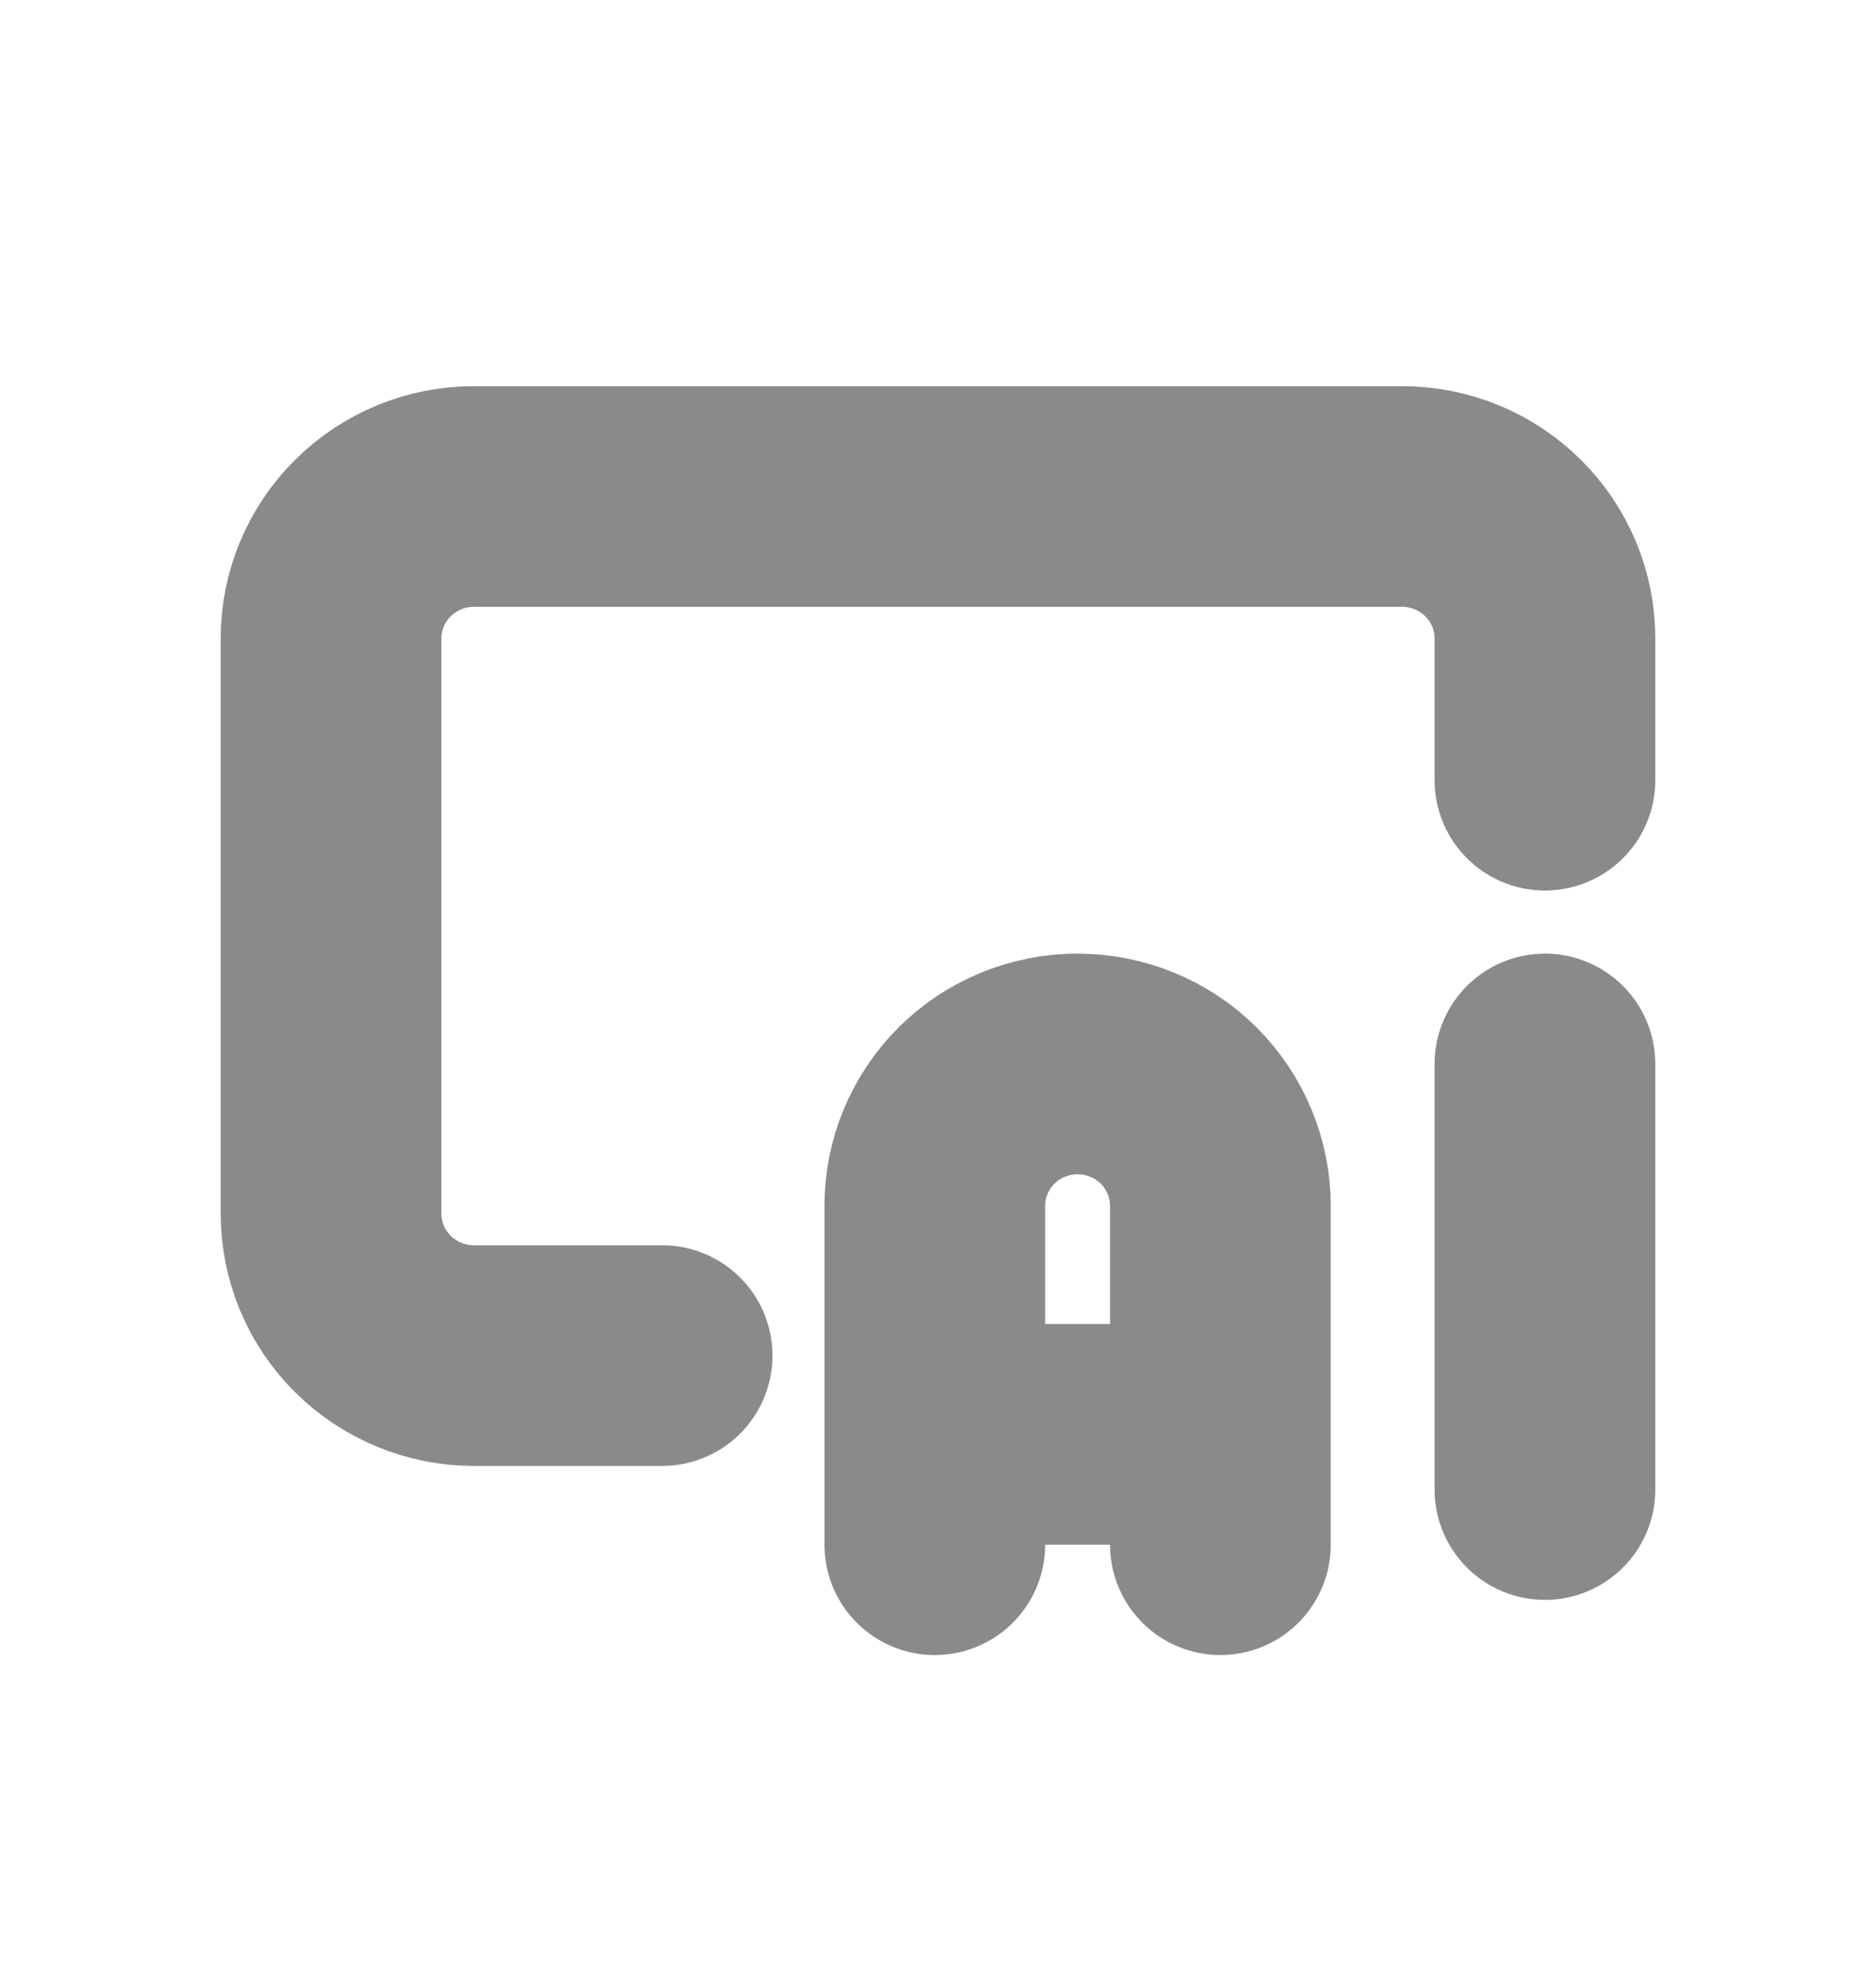
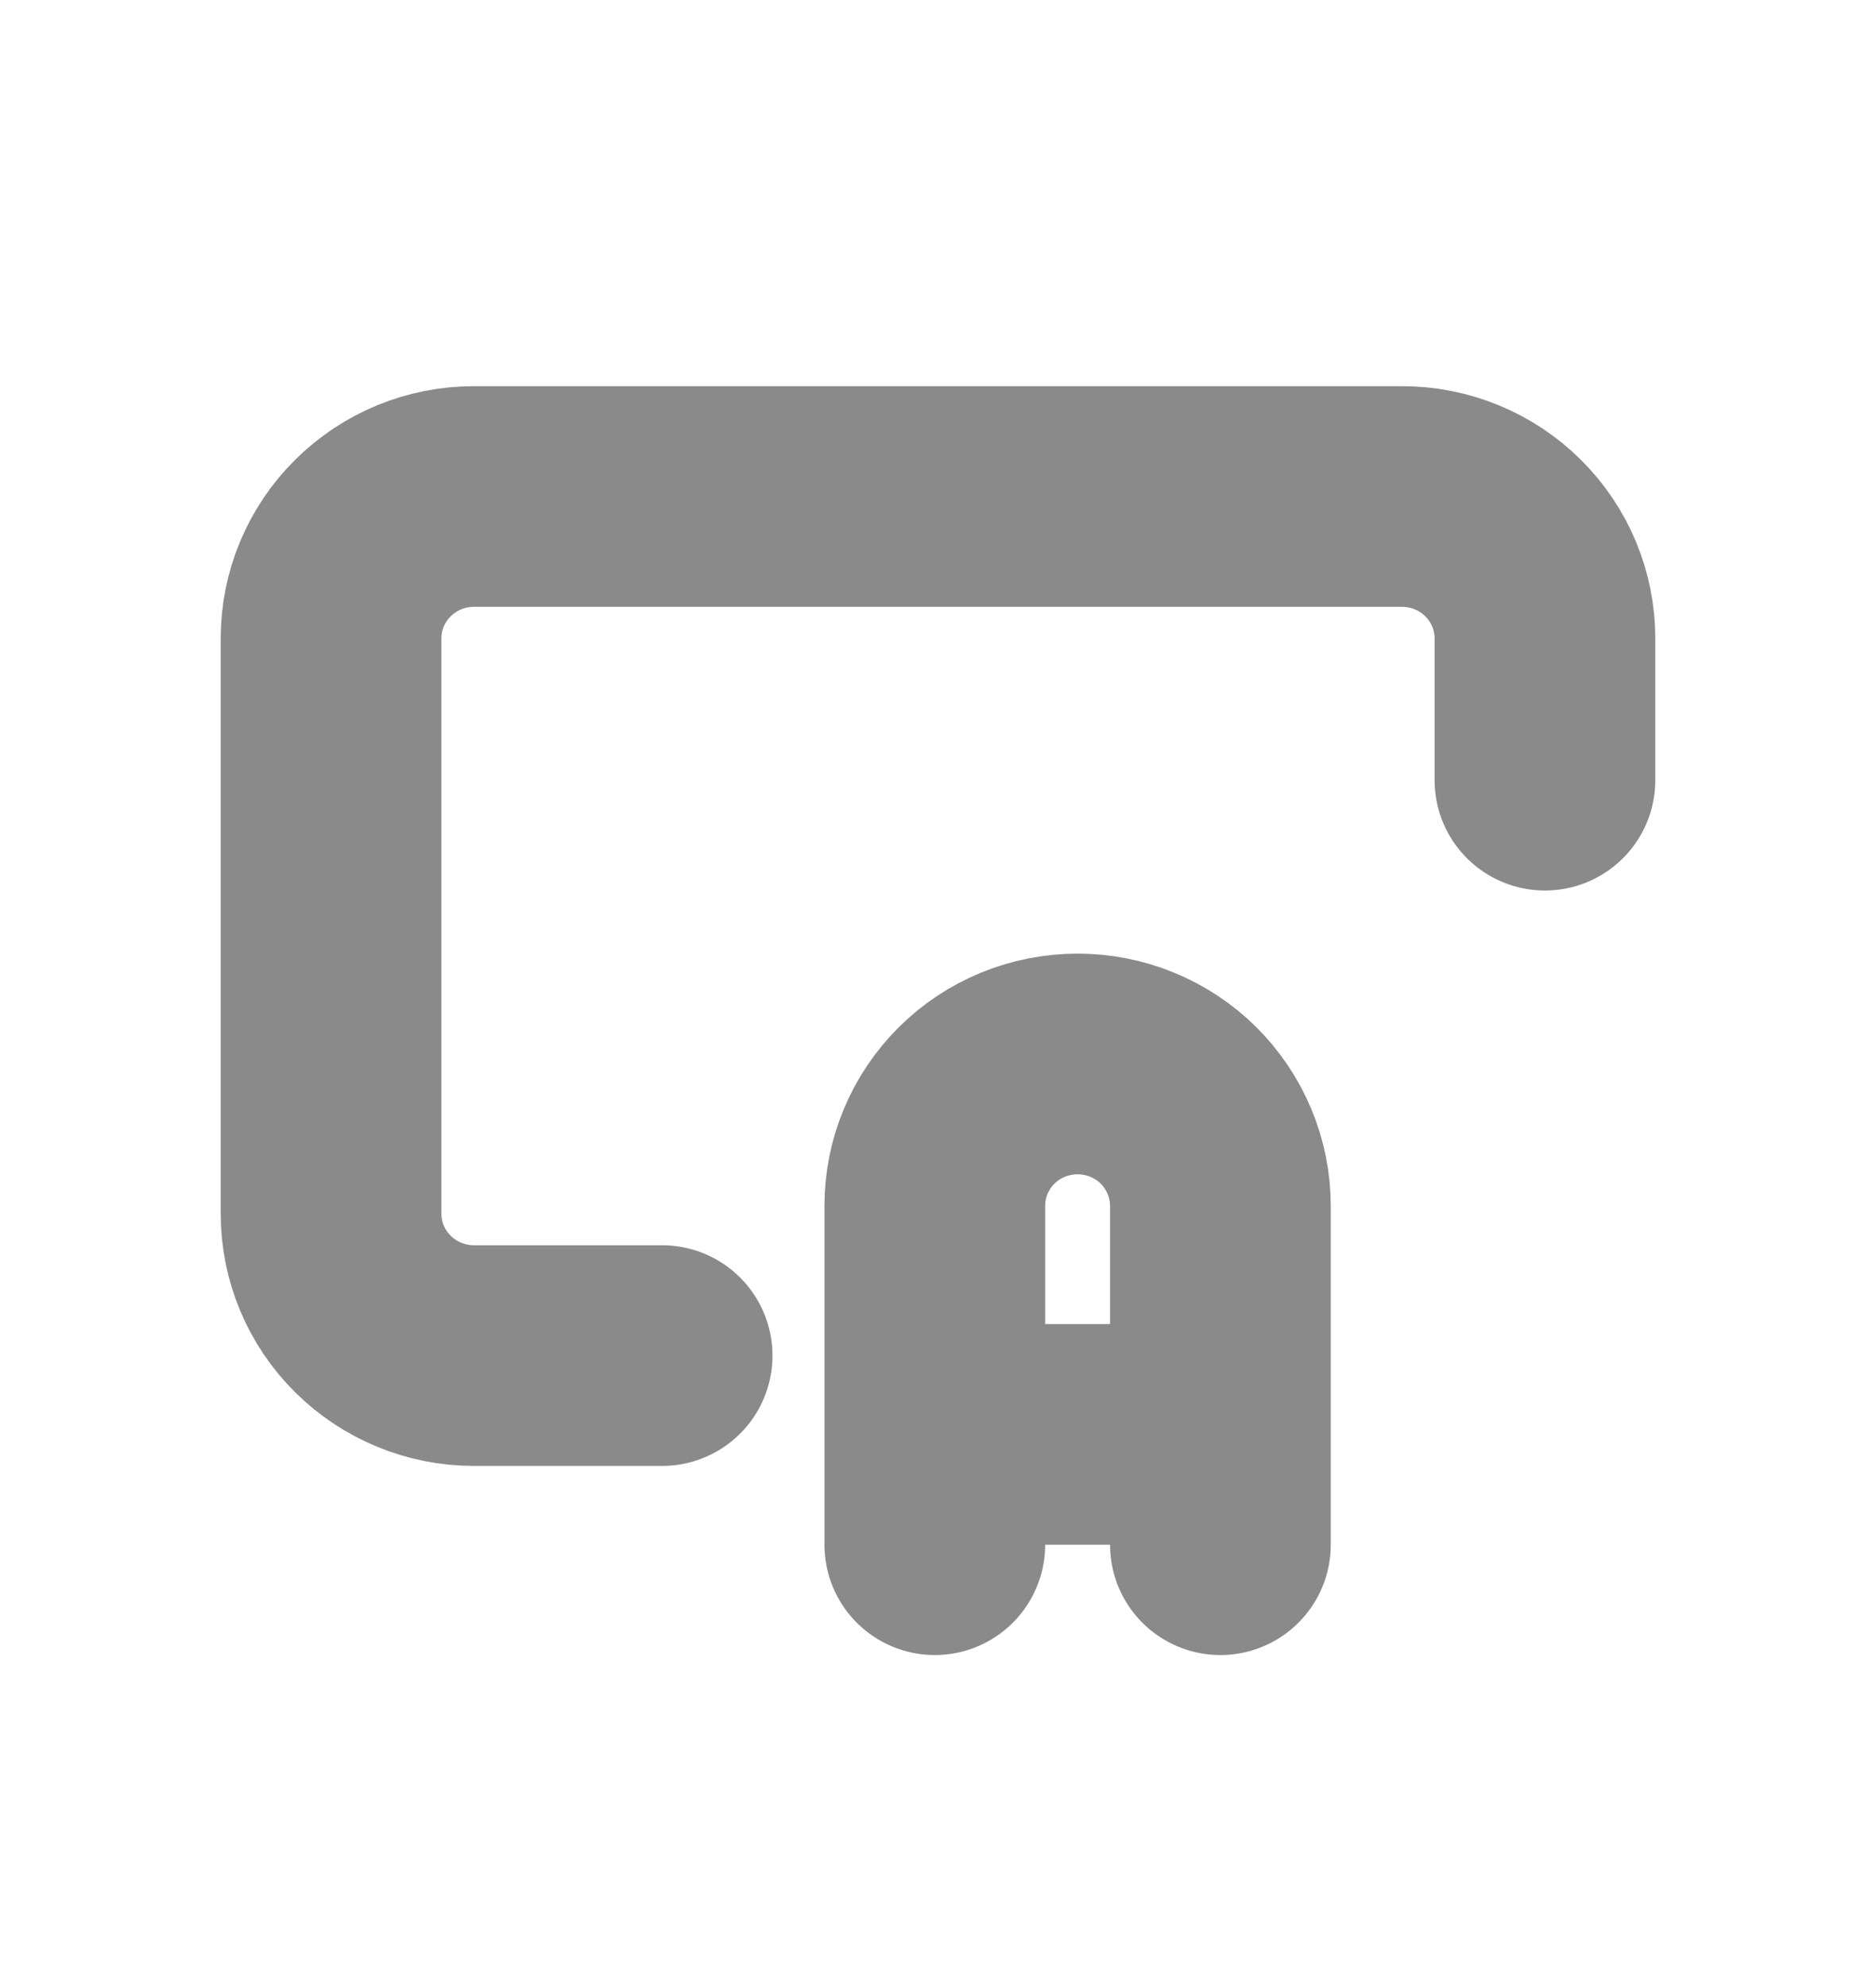
<svg xmlns="http://www.w3.org/2000/svg" width="17" height="18" viewBox="0 0 17 18" fill="none">
-   <path d="M14 7.071V5.786C14 5.445 13.864 5.118 13.621 4.877C13.378 4.635 13.049 4.5 12.706 4.5H4.294C3.951 4.5 3.622 4.635 3.379 4.877C3.136 5.118 3 5.445 3 5.786V11C3 11.341 3.136 11.668 3.379 11.909C3.622 12.15 3.951 12.286 4.294 12.286H6M8.471 14V10.929C8.471 10.588 8.607 10.261 8.85 10.019C9.092 9.778 9.421 9.643 9.765 9.643C10.108 9.643 10.437 9.778 10.68 10.019C10.922 10.261 11.059 10.588 11.059 10.929V14M8.471 13H11.059M14 9.643V13.5" stroke="#8A8A8A" stroke-width="2" stroke-linecap="round" stroke-linejoin="round" />
+   <path d="M14 7.071V5.786C14 5.445 13.864 5.118 13.621 4.877C13.378 4.635 13.049 4.5 12.706 4.5H4.294C3.951 4.5 3.622 4.635 3.379 4.877C3.136 5.118 3 5.445 3 5.786V11C3 11.341 3.136 11.668 3.379 11.909C3.622 12.15 3.951 12.286 4.294 12.286H6M8.471 14V10.929C8.471 10.588 8.607 10.261 8.85 10.019C9.092 9.778 9.421 9.643 9.765 9.643C10.108 9.643 10.437 9.778 10.68 10.019C10.922 10.261 11.059 10.588 11.059 10.929V14M8.471 13H11.059M14 9.643" stroke="#8A8A8A" stroke-width="2" stroke-linecap="round" stroke-linejoin="round" />
</svg>